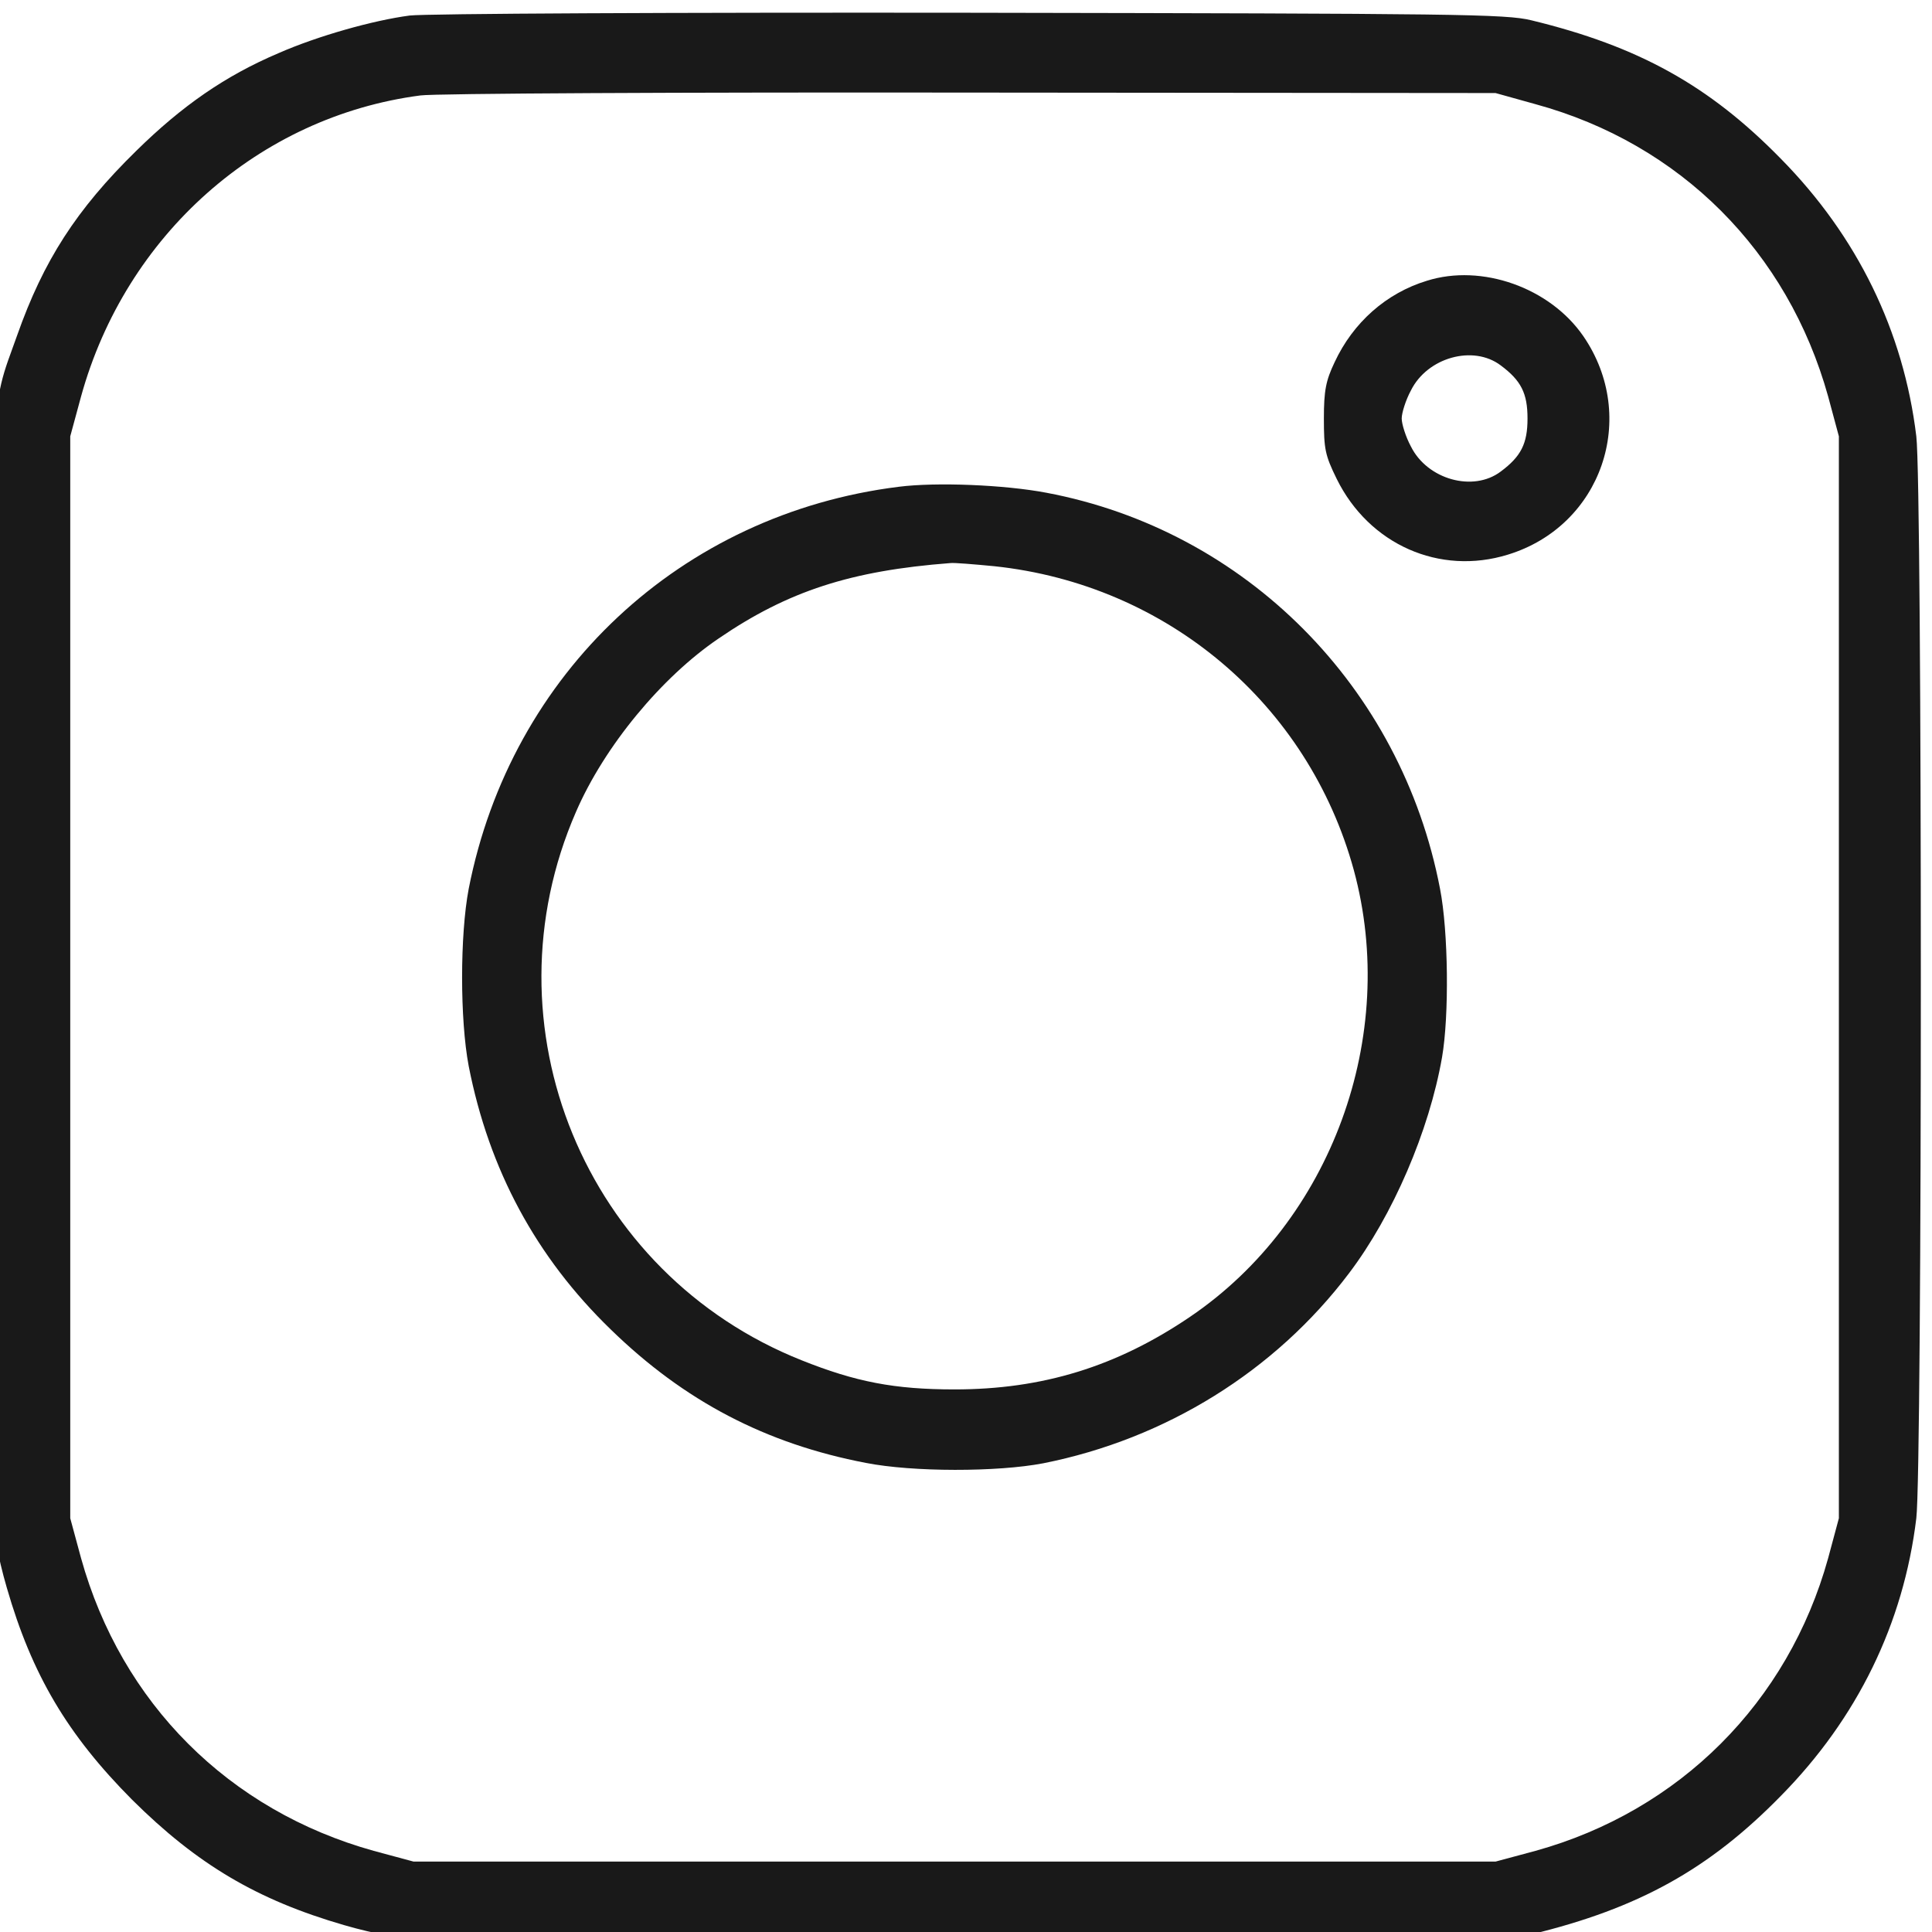
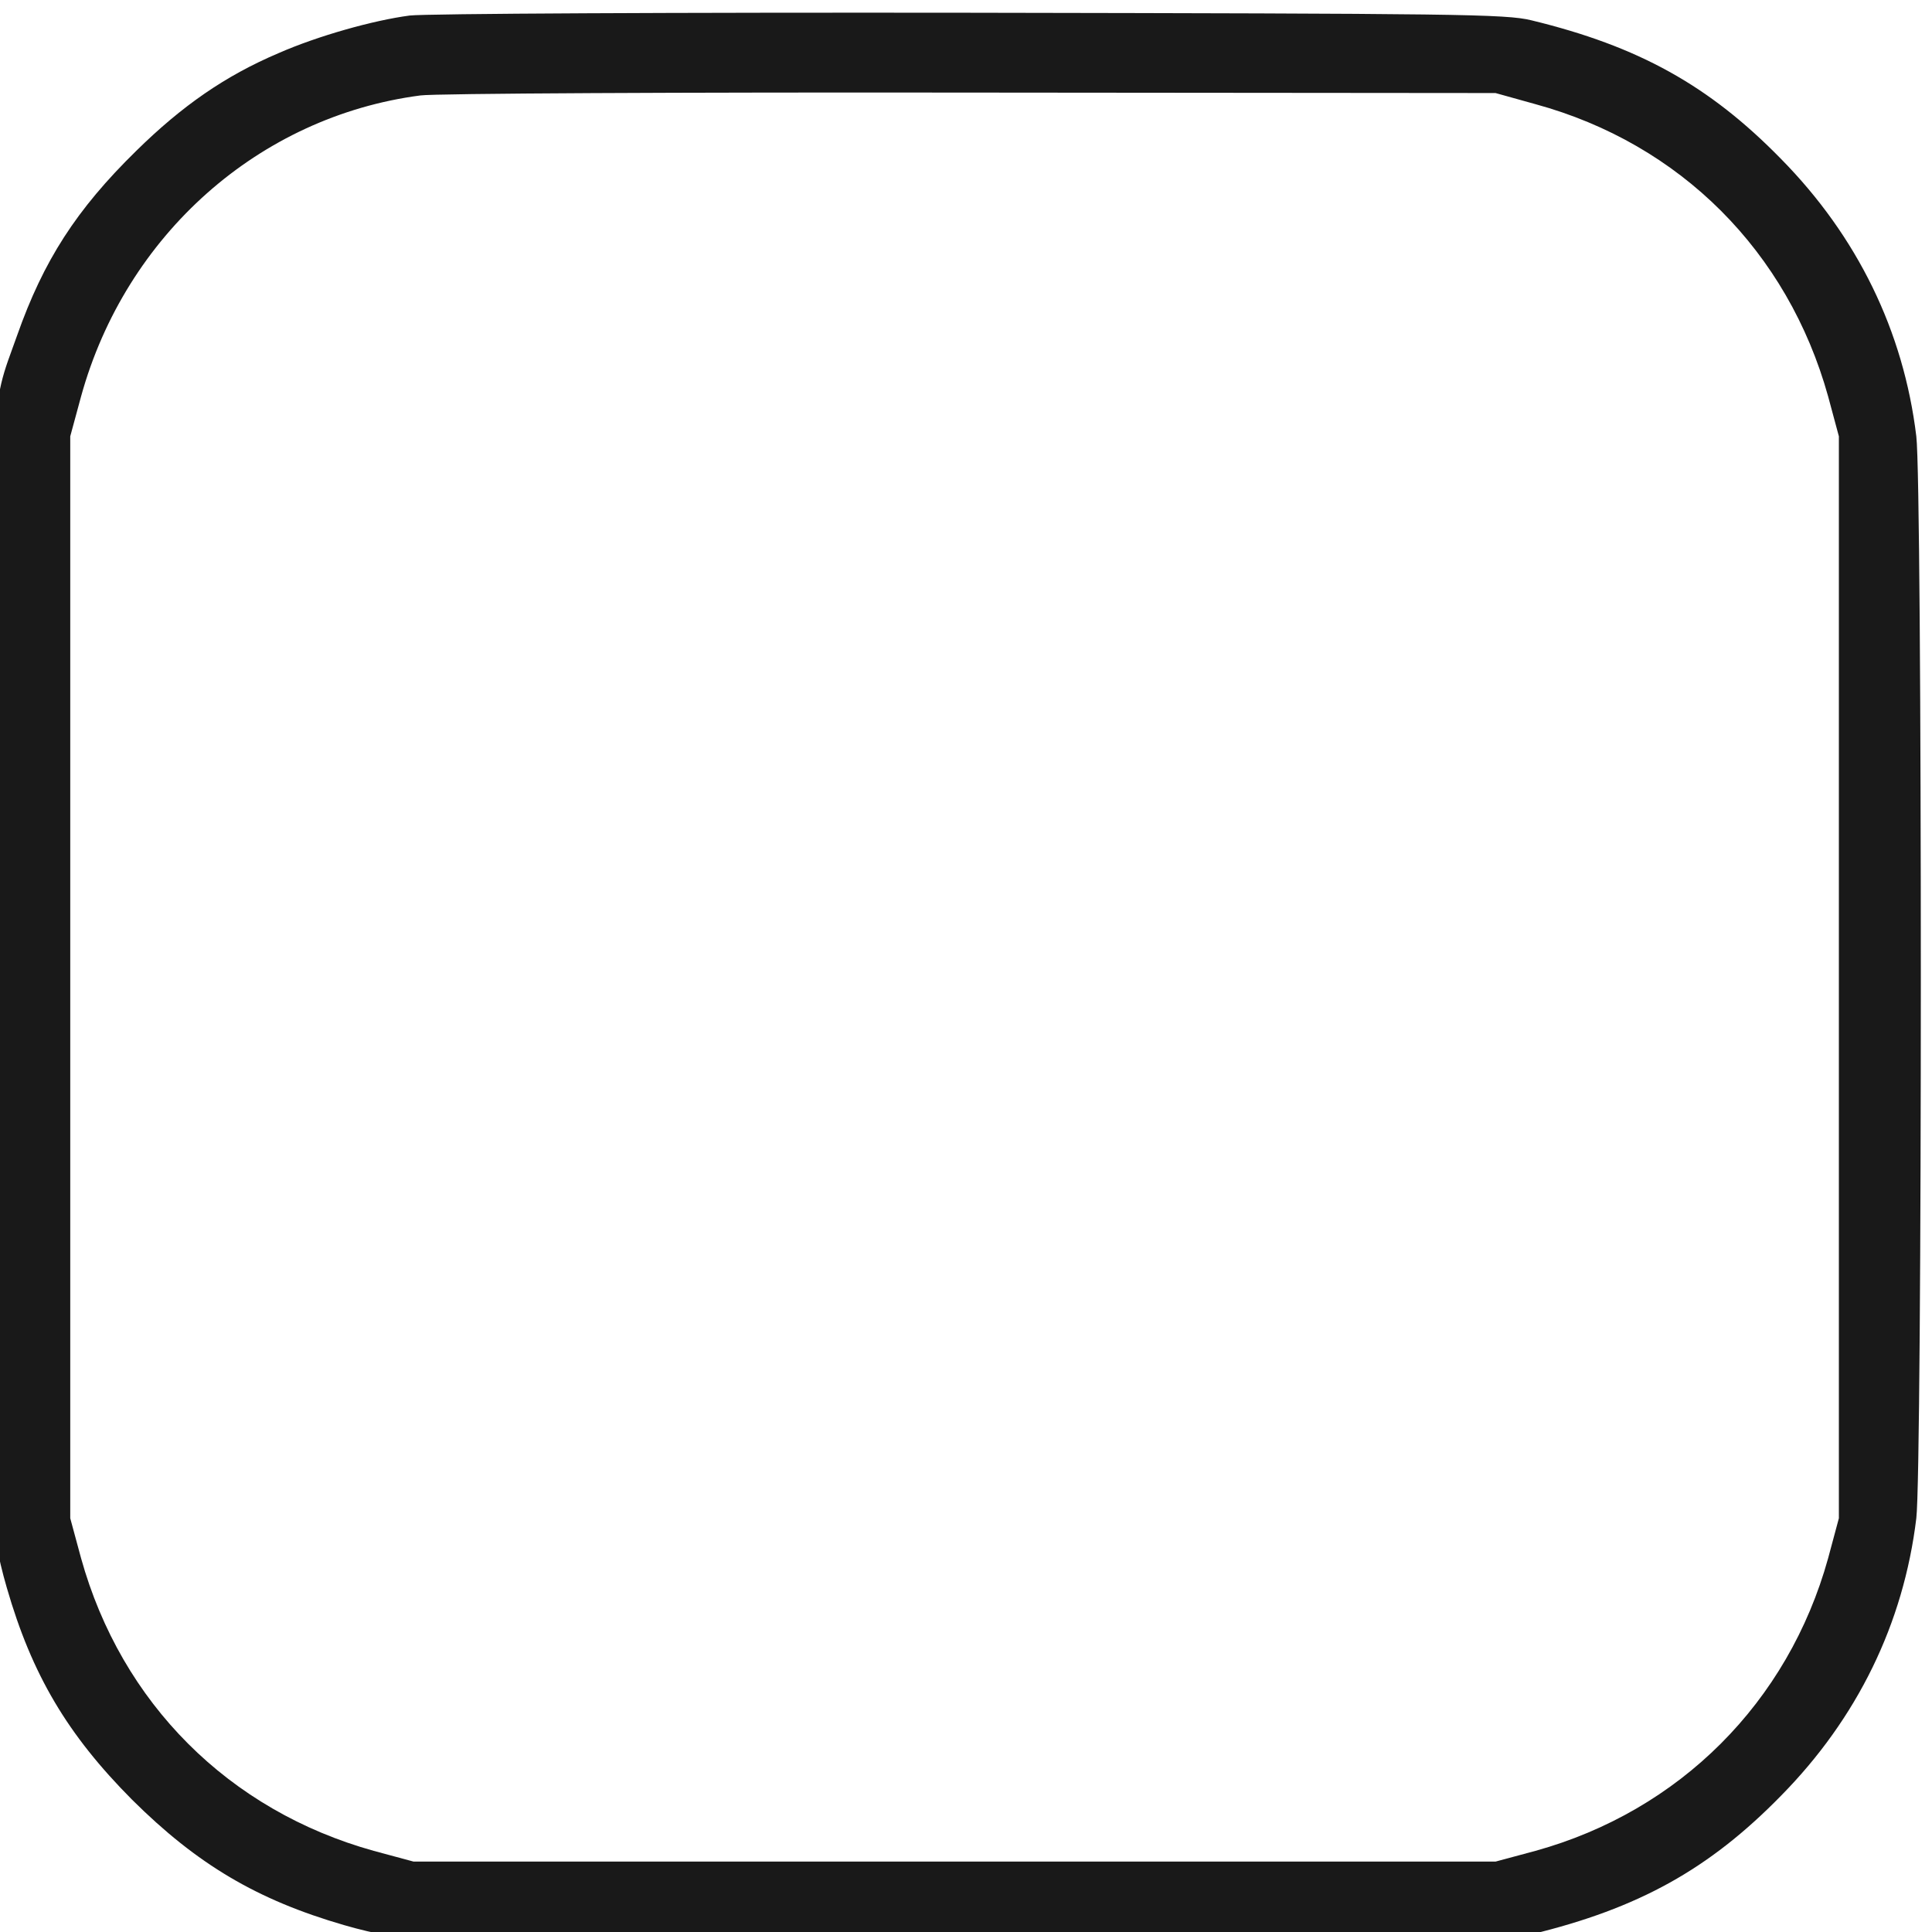
<svg xmlns="http://www.w3.org/2000/svg" width="25" height="25" viewBox="0 0 25 25" fill="none">
  <g clip-path="url(#clip0_24_228)">
    <path d="M5.301 0.201C4.83 0.263 4.112 0.465 3.606 0.687C2.914 0.981 2.356 1.369 1.762 1.953C0.987 2.712 0.563 3.373 0.222 4.339C-0.139 5.362 -0.119 4.82 -0.139 12.311C-0.155 19.507 -0.15 19.714 0.088 20.545C0.413 21.672 0.873 22.447 1.71 23.289C2.552 24.125 3.327 24.585 4.453 24.911C5.285 25.148 5.492 25.154 12.688 25.138C18.846 25.117 19.487 25.112 19.817 25.03C21.202 24.694 22.116 24.188 23.046 23.237C24.033 22.235 24.632 21.01 24.797 19.646C24.875 19.001 24.875 6.292 24.797 5.646C24.632 4.283 24.033 3.058 23.046 2.056C22.116 1.105 21.202 0.599 19.817 0.263C19.487 0.181 18.856 0.176 12.559 0.165C8.767 0.16 5.502 0.176 5.301 0.201ZM19.869 1.348C21.744 1.86 23.134 3.255 23.656 5.13L23.795 5.646V12.646V19.646L23.656 20.163C23.139 22.028 21.734 23.433 19.869 23.95L19.352 24.089H12.352H5.352L4.836 23.95C2.96 23.428 1.571 22.038 1.049 20.163L0.909 19.646V12.646V5.646L1.049 5.13C1.627 3.038 3.353 1.508 5.44 1.235C5.621 1.209 8.824 1.193 12.559 1.198L19.352 1.204L19.869 1.348Z" fill="black" fill-opacity="0.9" />
-     <path d="M18.464 3.633C17.937 3.793 17.508 4.175 17.27 4.687C17.157 4.924 17.131 5.053 17.131 5.415C17.131 5.808 17.146 5.89 17.296 6.195C17.715 7.047 18.629 7.45 19.512 7.177C20.727 6.805 21.207 5.399 20.489 4.351C20.055 3.72 19.172 3.41 18.464 3.633ZM19.419 4.728C19.683 4.924 19.766 5.089 19.766 5.415C19.766 5.74 19.683 5.906 19.419 6.102C19.063 6.371 18.469 6.205 18.257 5.777C18.19 5.653 18.138 5.487 18.138 5.415C18.138 5.343 18.19 5.177 18.257 5.053C18.469 4.625 19.063 4.459 19.419 4.728Z" fill="black" fill-opacity="0.9" />
-     <path d="M11.629 6.299C8.813 6.65 6.612 8.706 6.065 11.501C5.951 12.1 5.951 13.195 6.065 13.795C6.328 15.138 6.938 16.269 7.904 17.204C8.854 18.129 9.908 18.682 11.205 18.93C11.809 19.049 12.905 19.049 13.499 18.935C15.085 18.62 16.5 17.742 17.456 16.476C18.024 15.727 18.494 14.632 18.66 13.681C18.753 13.144 18.742 12.054 18.634 11.501C18.133 8.887 16.118 6.862 13.54 6.376C12.998 6.273 12.114 6.237 11.629 6.299ZM12.868 7.327C15.1 7.564 16.929 9.109 17.518 11.258C18.102 13.407 17.229 15.799 15.4 17.039C14.449 17.685 13.488 17.979 12.352 17.979C11.572 17.979 11.071 17.881 10.373 17.602C7.568 16.486 6.246 13.273 7.454 10.504C7.821 9.657 8.56 8.763 9.299 8.262C10.198 7.647 11.014 7.384 12.3 7.286C12.341 7.28 12.6 7.301 12.868 7.327Z" fill="black" fill-opacity="0.9" />
  </g>
  <defs>
    <clipPath id="clip0_24_228">
      <rect width="25" height="25" fill="white" />
    </clipPath>
  </defs>
</svg>